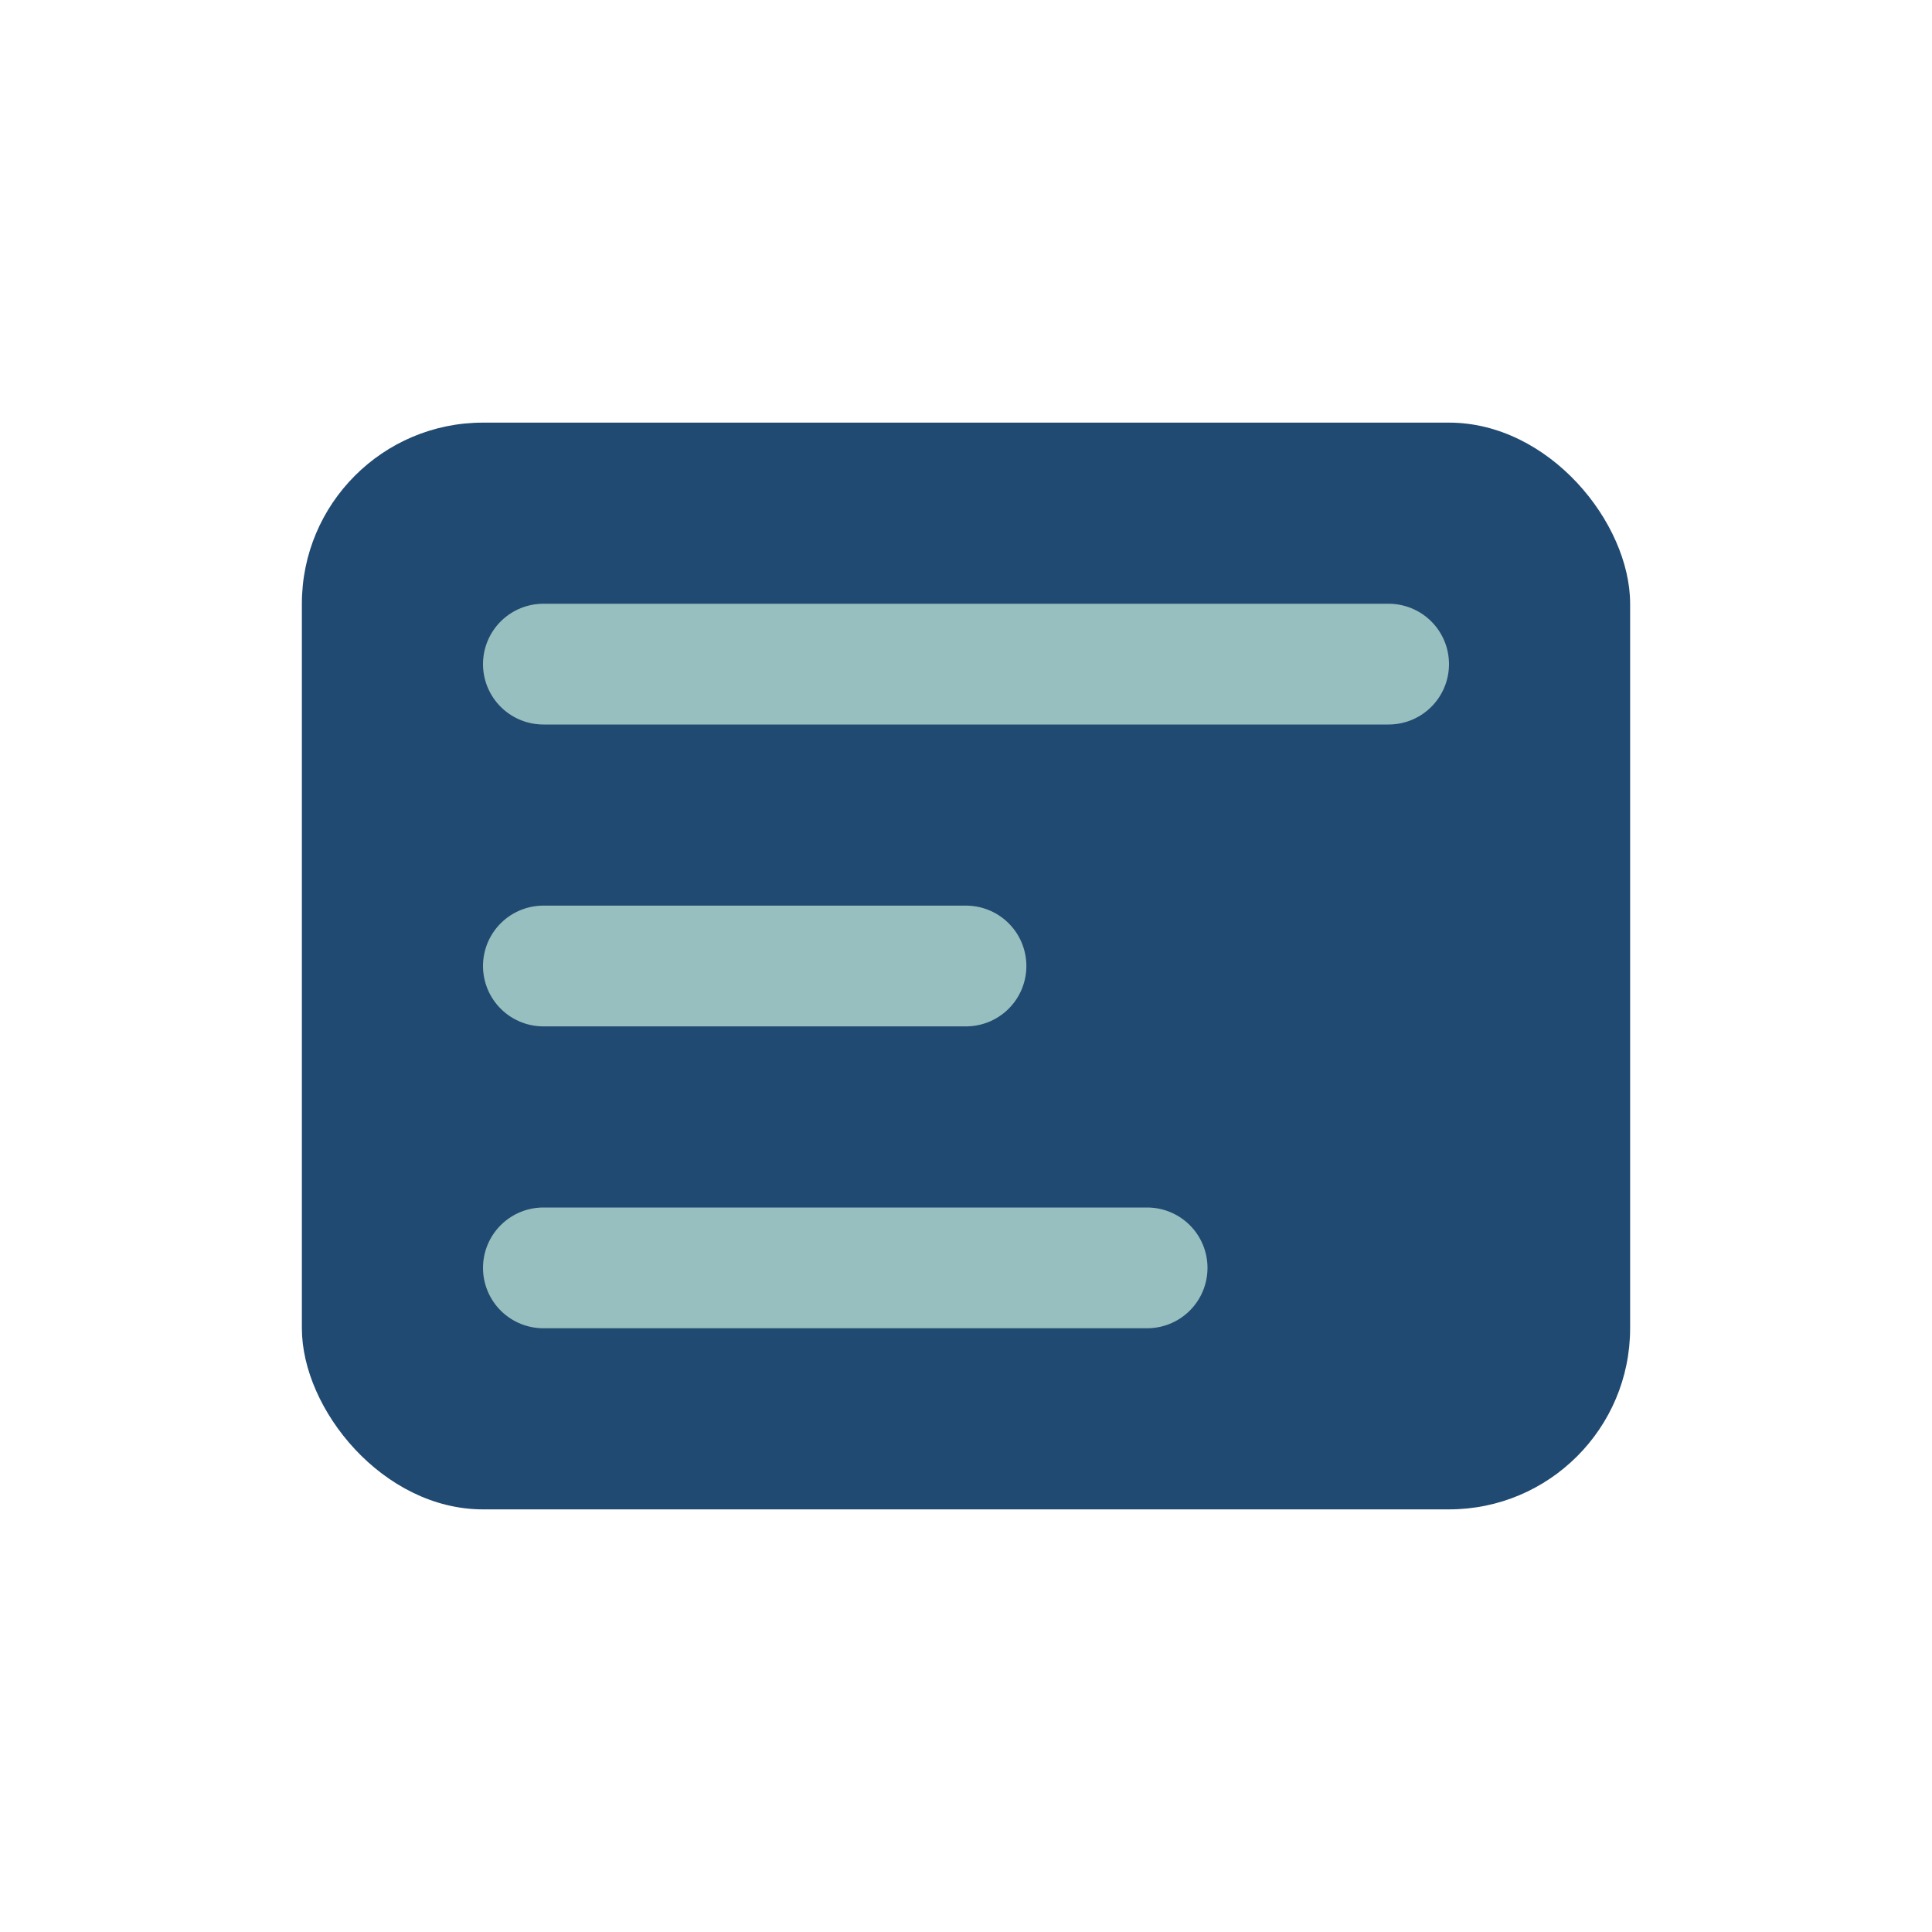
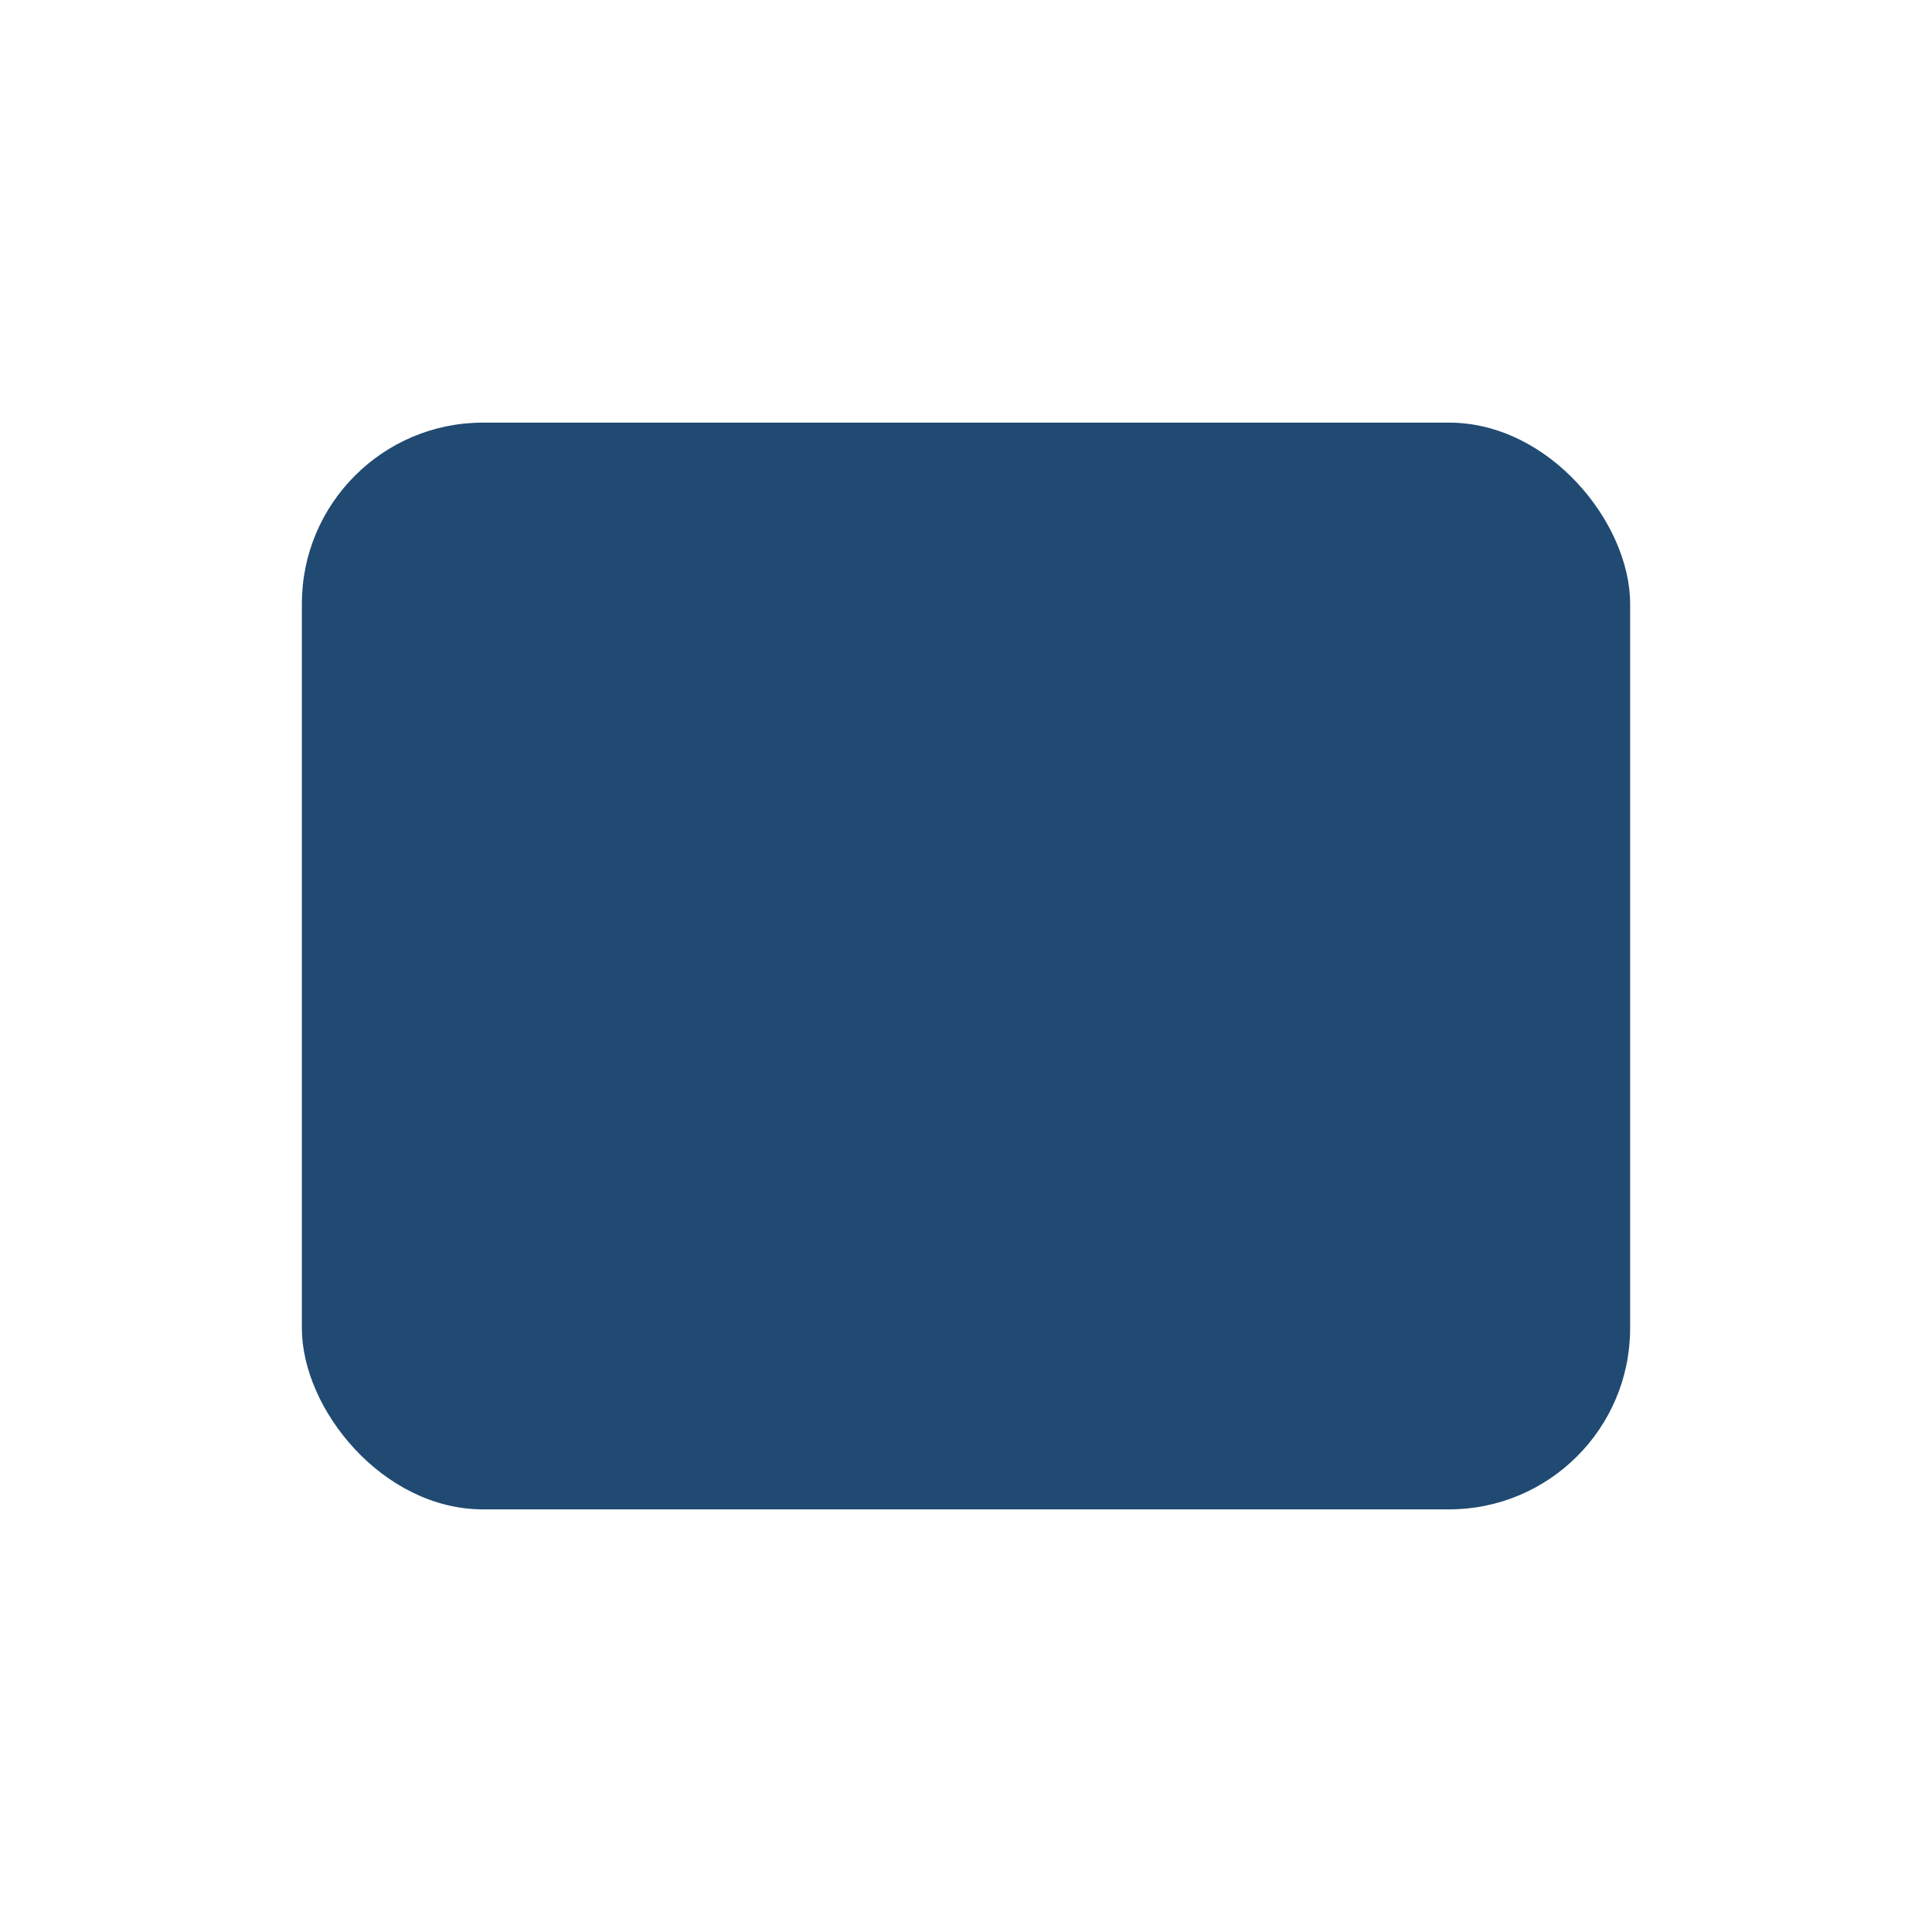
<svg xmlns="http://www.w3.org/2000/svg" width="32" height="32" viewBox="0 0 32 32">
  <rect x="5" y="7" width="22" height="18" rx="3" fill="#204A71" />
-   <path d="M9 11h14M9 16h7M9 21h10" stroke="#97BFBF" stroke-width="2" stroke-linecap="round" />
</svg>